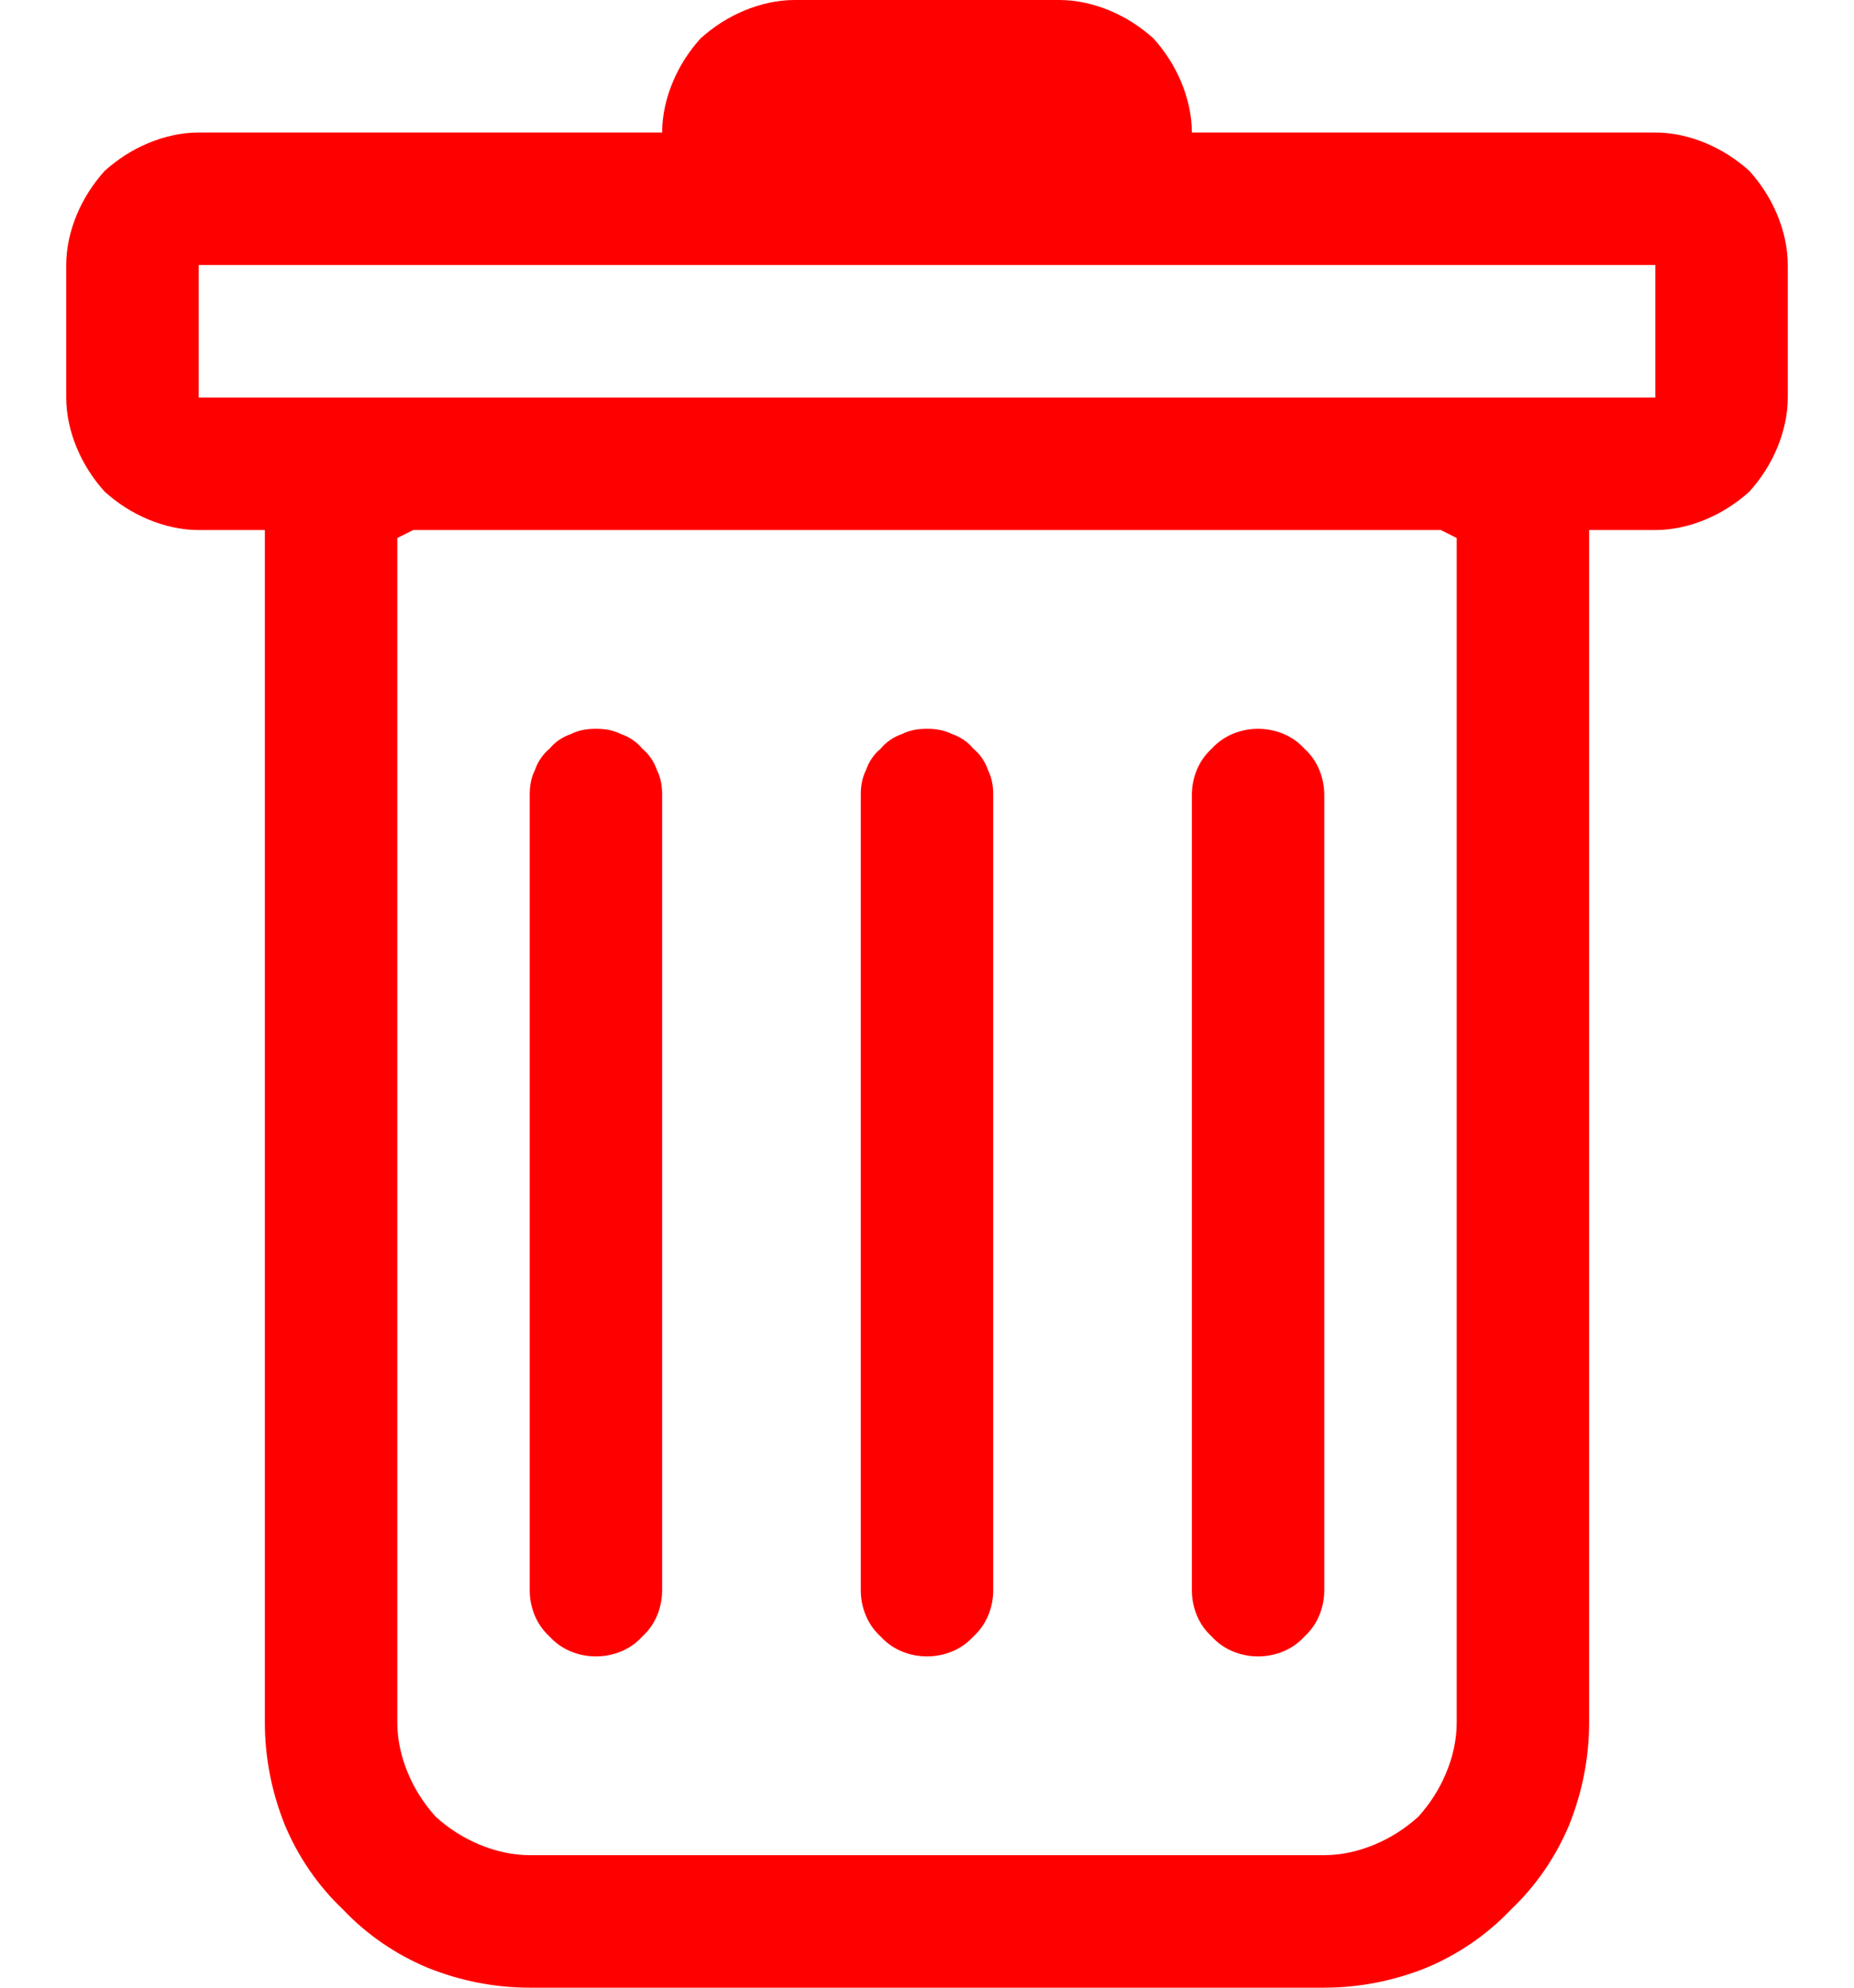
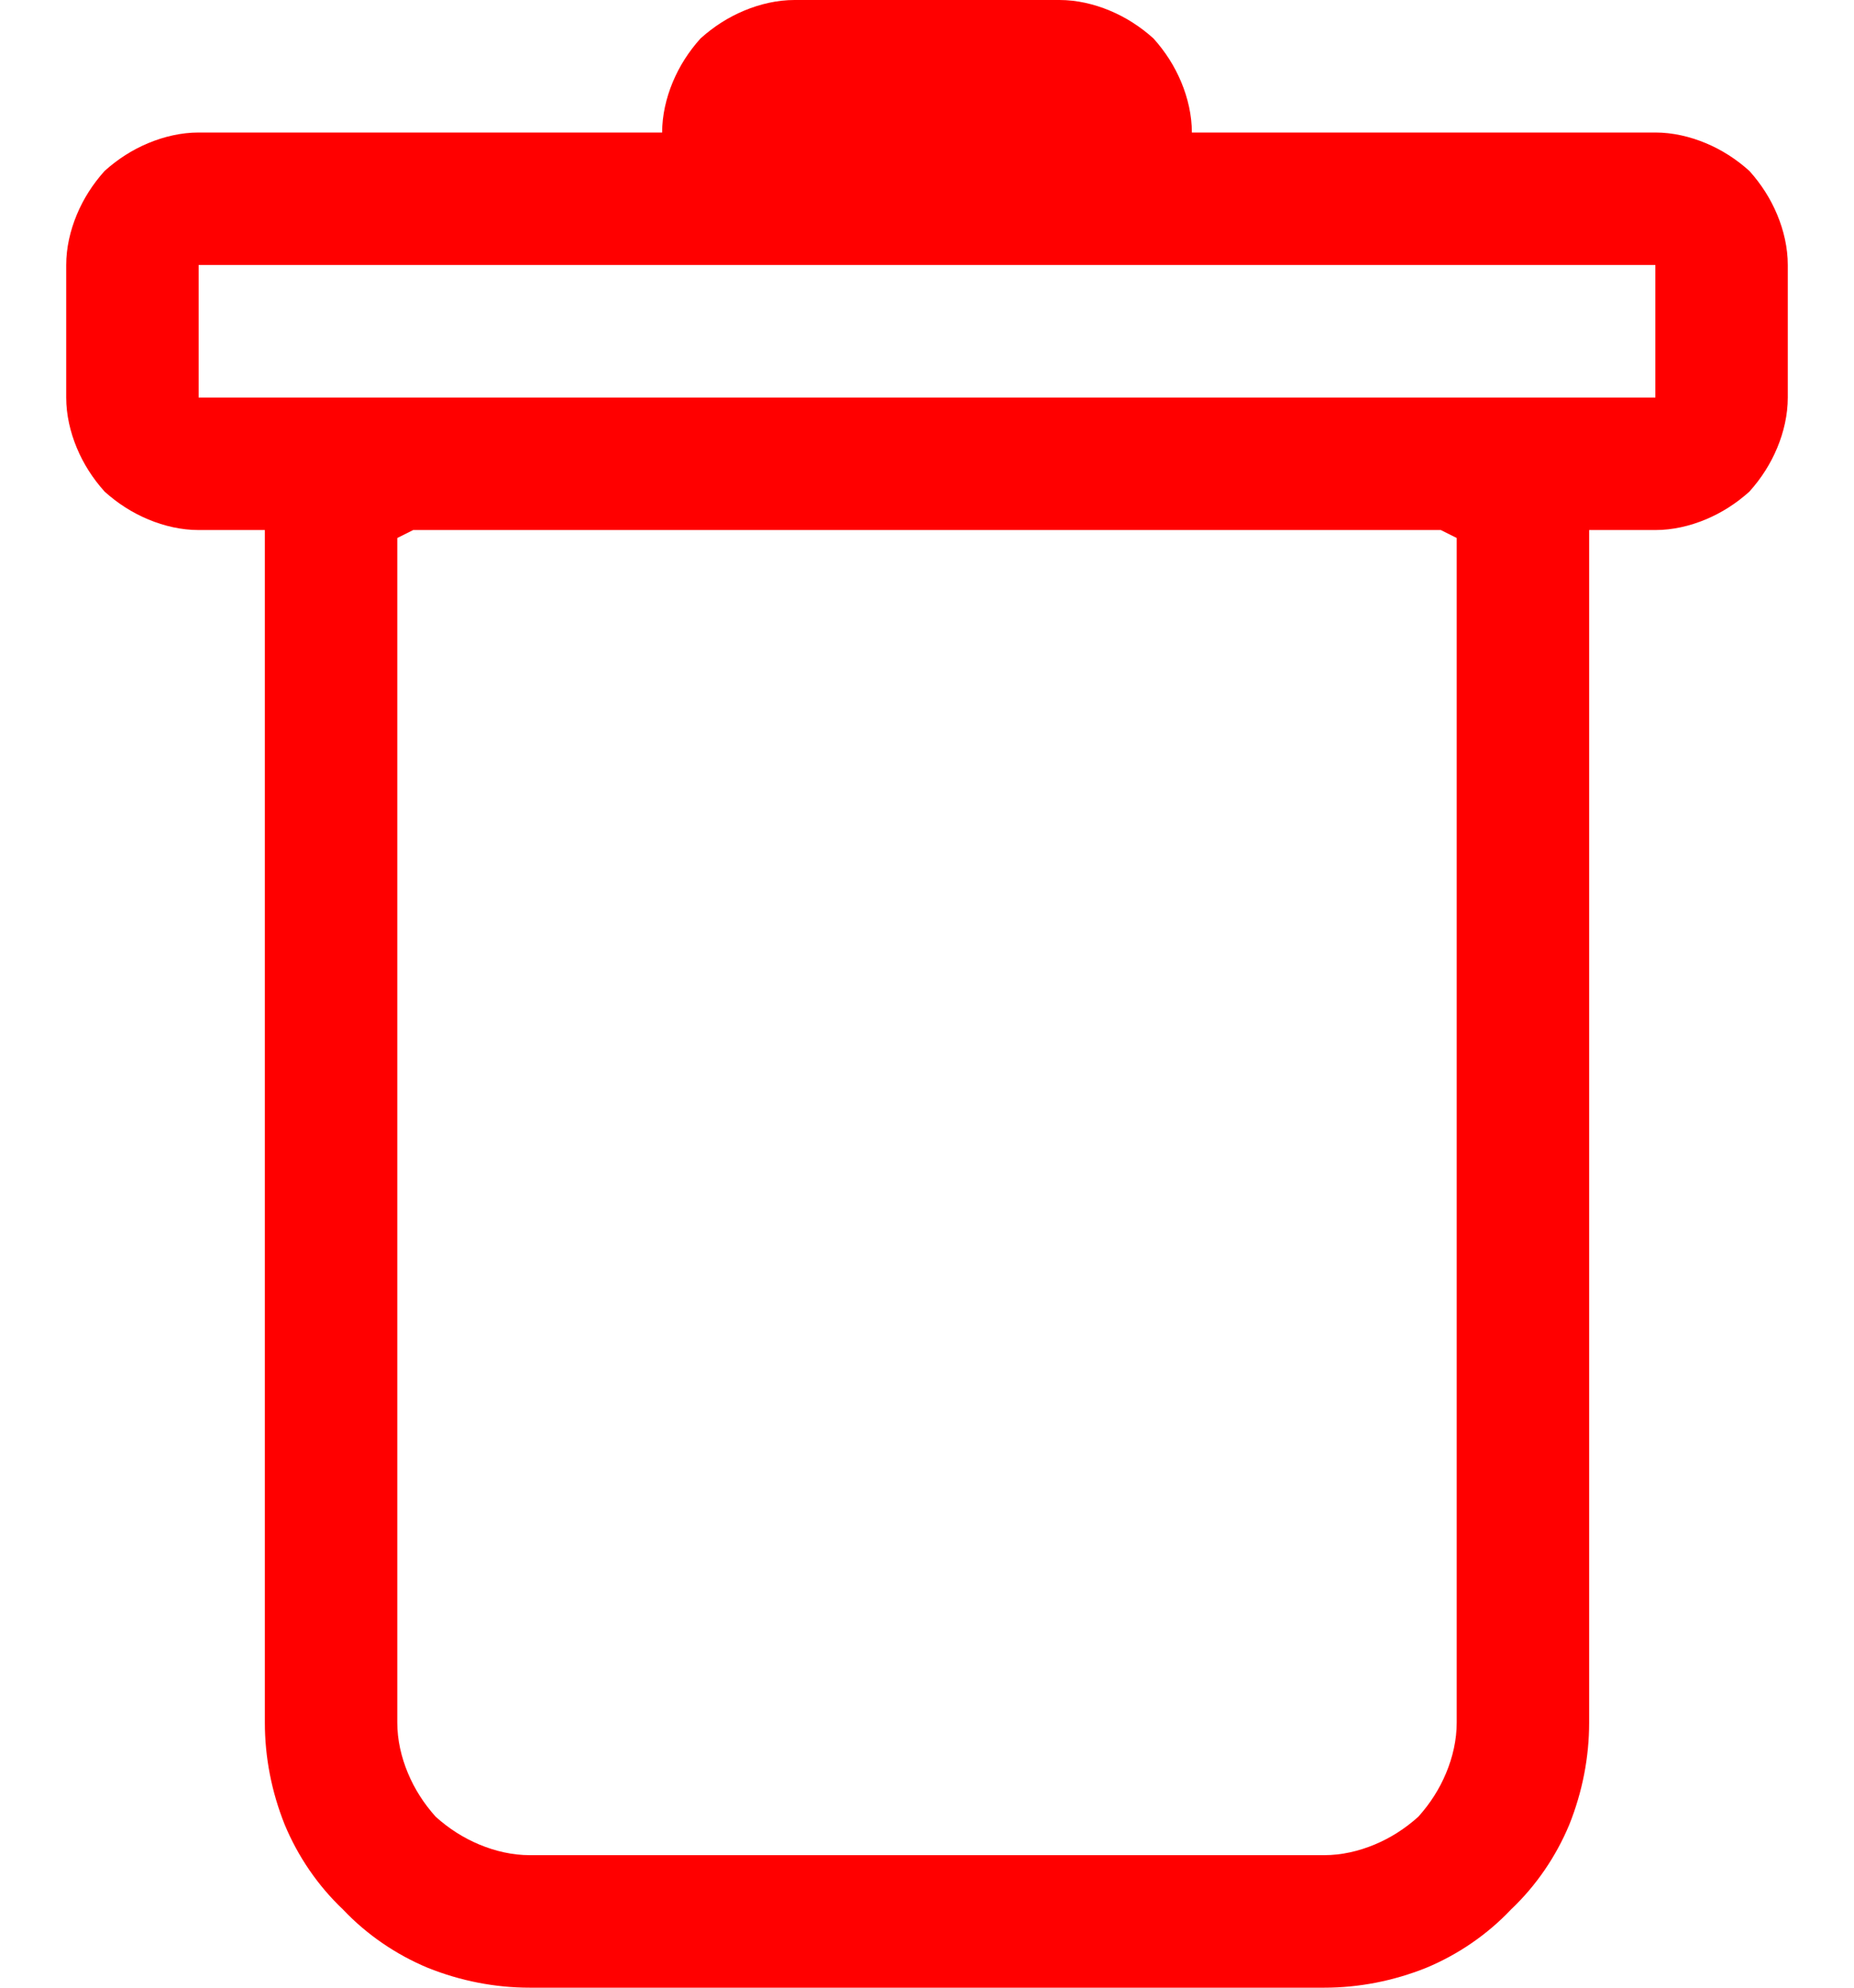
<svg xmlns="http://www.w3.org/2000/svg" version="1.2" baseProfile="tiny-ps" viewBox="0 0 14 15" width="14" height="15">
  <title>Folder 1</title>
  <style>
		tspan { white-space:pre }
		.shp0 { fill: #ff0000 } 
	</style>
  <g id="Folder 1">
-     <path id="Layer" fill-rule="evenodd" class="shp0" d="M4.31 5.54C4.25 5.56 4.19 5.6 4.15 5.65C4.1 5.69 4.06 5.75 4.04 5.81C4.01 5.87 4 5.93 4 6L4 12C4 12.13 4.05 12.26 4.15 12.35C4.24 12.45 4.37 12.5 4.5 12.5C4.63 12.5 4.76 12.45 4.85 12.35C4.95 12.26 5 12.13 5 12L5 6C5 5.93 4.99 5.87 4.96 5.81C4.94 5.75 4.9 5.69 4.85 5.65C4.81 5.6 4.75 5.56 4.69 5.54C4.63 5.51 4.57 5.5 4.5 5.5C4.43 5.5 4.37 5.51 4.31 5.54ZM6.81 5.54C6.75 5.56 6.69 5.6 6.65 5.65C6.6 5.69 6.56 5.75 6.54 5.81C6.51 5.87 6.5 5.93 6.5 6L6.5 12C6.5 12.13 6.55 12.26 6.65 12.35C6.74 12.45 6.87 12.5 7 12.5C7.13 12.5 7.26 12.45 7.35 12.35C7.45 12.26 7.5 12.13 7.5 12L7.5 6C7.5 5.93 7.49 5.87 7.46 5.81C7.44 5.75 7.4 5.69 7.35 5.65C7.31 5.6 7.25 5.56 7.19 5.54C7.13 5.51 7.07 5.5 7 5.5C6.93 5.5 6.87 5.51 6.81 5.54ZM10 6C10 5.87 9.95 5.74 9.85 5.65C9.76 5.55 9.63 5.5 9.5 5.5C9.37 5.5 9.24 5.55 9.15 5.65C9.05 5.74 9 5.87 9 6L9 12C9 12.13 9.05 12.26 9.15 12.35C9.24 12.45 9.37 12.5 9.5 12.5C9.63 12.5 9.76 12.45 9.85 12.35C9.95 12.26 10 12.13 10 12L10 6Z" />
    <path id="Layer" fill-rule="evenodd" class="shp0" d="M13.5 3C13.5 3.13 13.47 3.26 13.42 3.38C13.37 3.5 13.3 3.61 13.21 3.71C13.11 3.8 13 3.87 12.88 3.92C12.76 3.97 12.63 4 12.5 4L12 4L12 13C12 13.26 11.95 13.52 11.85 13.77C11.75 14.01 11.6 14.23 11.41 14.41C11.23 14.6 11.01 14.75 10.77 14.85C10.52 14.95 10.26 15 10 15L4 15C3.74 15 3.48 14.95 3.23 14.85C2.99 14.75 2.77 14.6 2.59 14.41C2.4 14.23 2.25 14.01 2.15 13.77C2.05 13.52 2 13.26 2 13L2 4L1.5 4C1.37 4 1.24 3.97 1.12 3.92C1 3.87 0.89 3.8 0.79 3.71C0.7 3.61 0.63 3.5 0.58 3.38C0.53 3.26 0.5 3.13 0.5 3L0.5 2C0.5 1.87 0.53 1.74 0.58 1.62C0.63 1.5 0.7 1.39 0.79 1.29C0.89 1.2 1 1.13 1.12 1.08C1.24 1.03 1.37 1 1.5 1L5 1C5 0.87 5.03 0.74 5.08 0.62C5.13 0.5 5.2 0.39 5.29 0.29C5.39 0.2 5.5 0.13 5.62 0.08C5.74 0.03 5.87 0 6 0L8 0C8.13 0 8.26 0.03 8.38 0.08C8.5 0.13 8.61 0.2 8.71 0.29C8.8 0.39 8.87 0.5 8.92 0.62C8.97 0.74 9 0.87 9 1L12.5 1C12.63 1 12.76 1.03 12.88 1.08C13 1.13 13.11 1.2 13.21 1.29C13.3 1.39 13.37 1.5 13.42 1.62C13.47 1.74 13.5 1.87 13.5 2L13.5 3ZM3.12 4L3 4.06L3 13C3 13.13 3.03 13.26 3.08 13.38C3.13 13.5 3.2 13.61 3.29 13.71C3.39 13.8 3.5 13.87 3.62 13.92C3.74 13.97 3.87 14 4 14L10 14C10.13 14 10.26 13.97 10.38 13.92C10.5 13.87 10.61 13.8 10.71 13.71C10.8 13.61 10.87 13.5 10.92 13.38C10.97 13.26 11 13.13 11 13L11 4.06L10.88 4L3.12 4ZM12.5 3L12.5 2L1.5 2L1.5 3L12.5 3Z" />
  </g>
</svg>